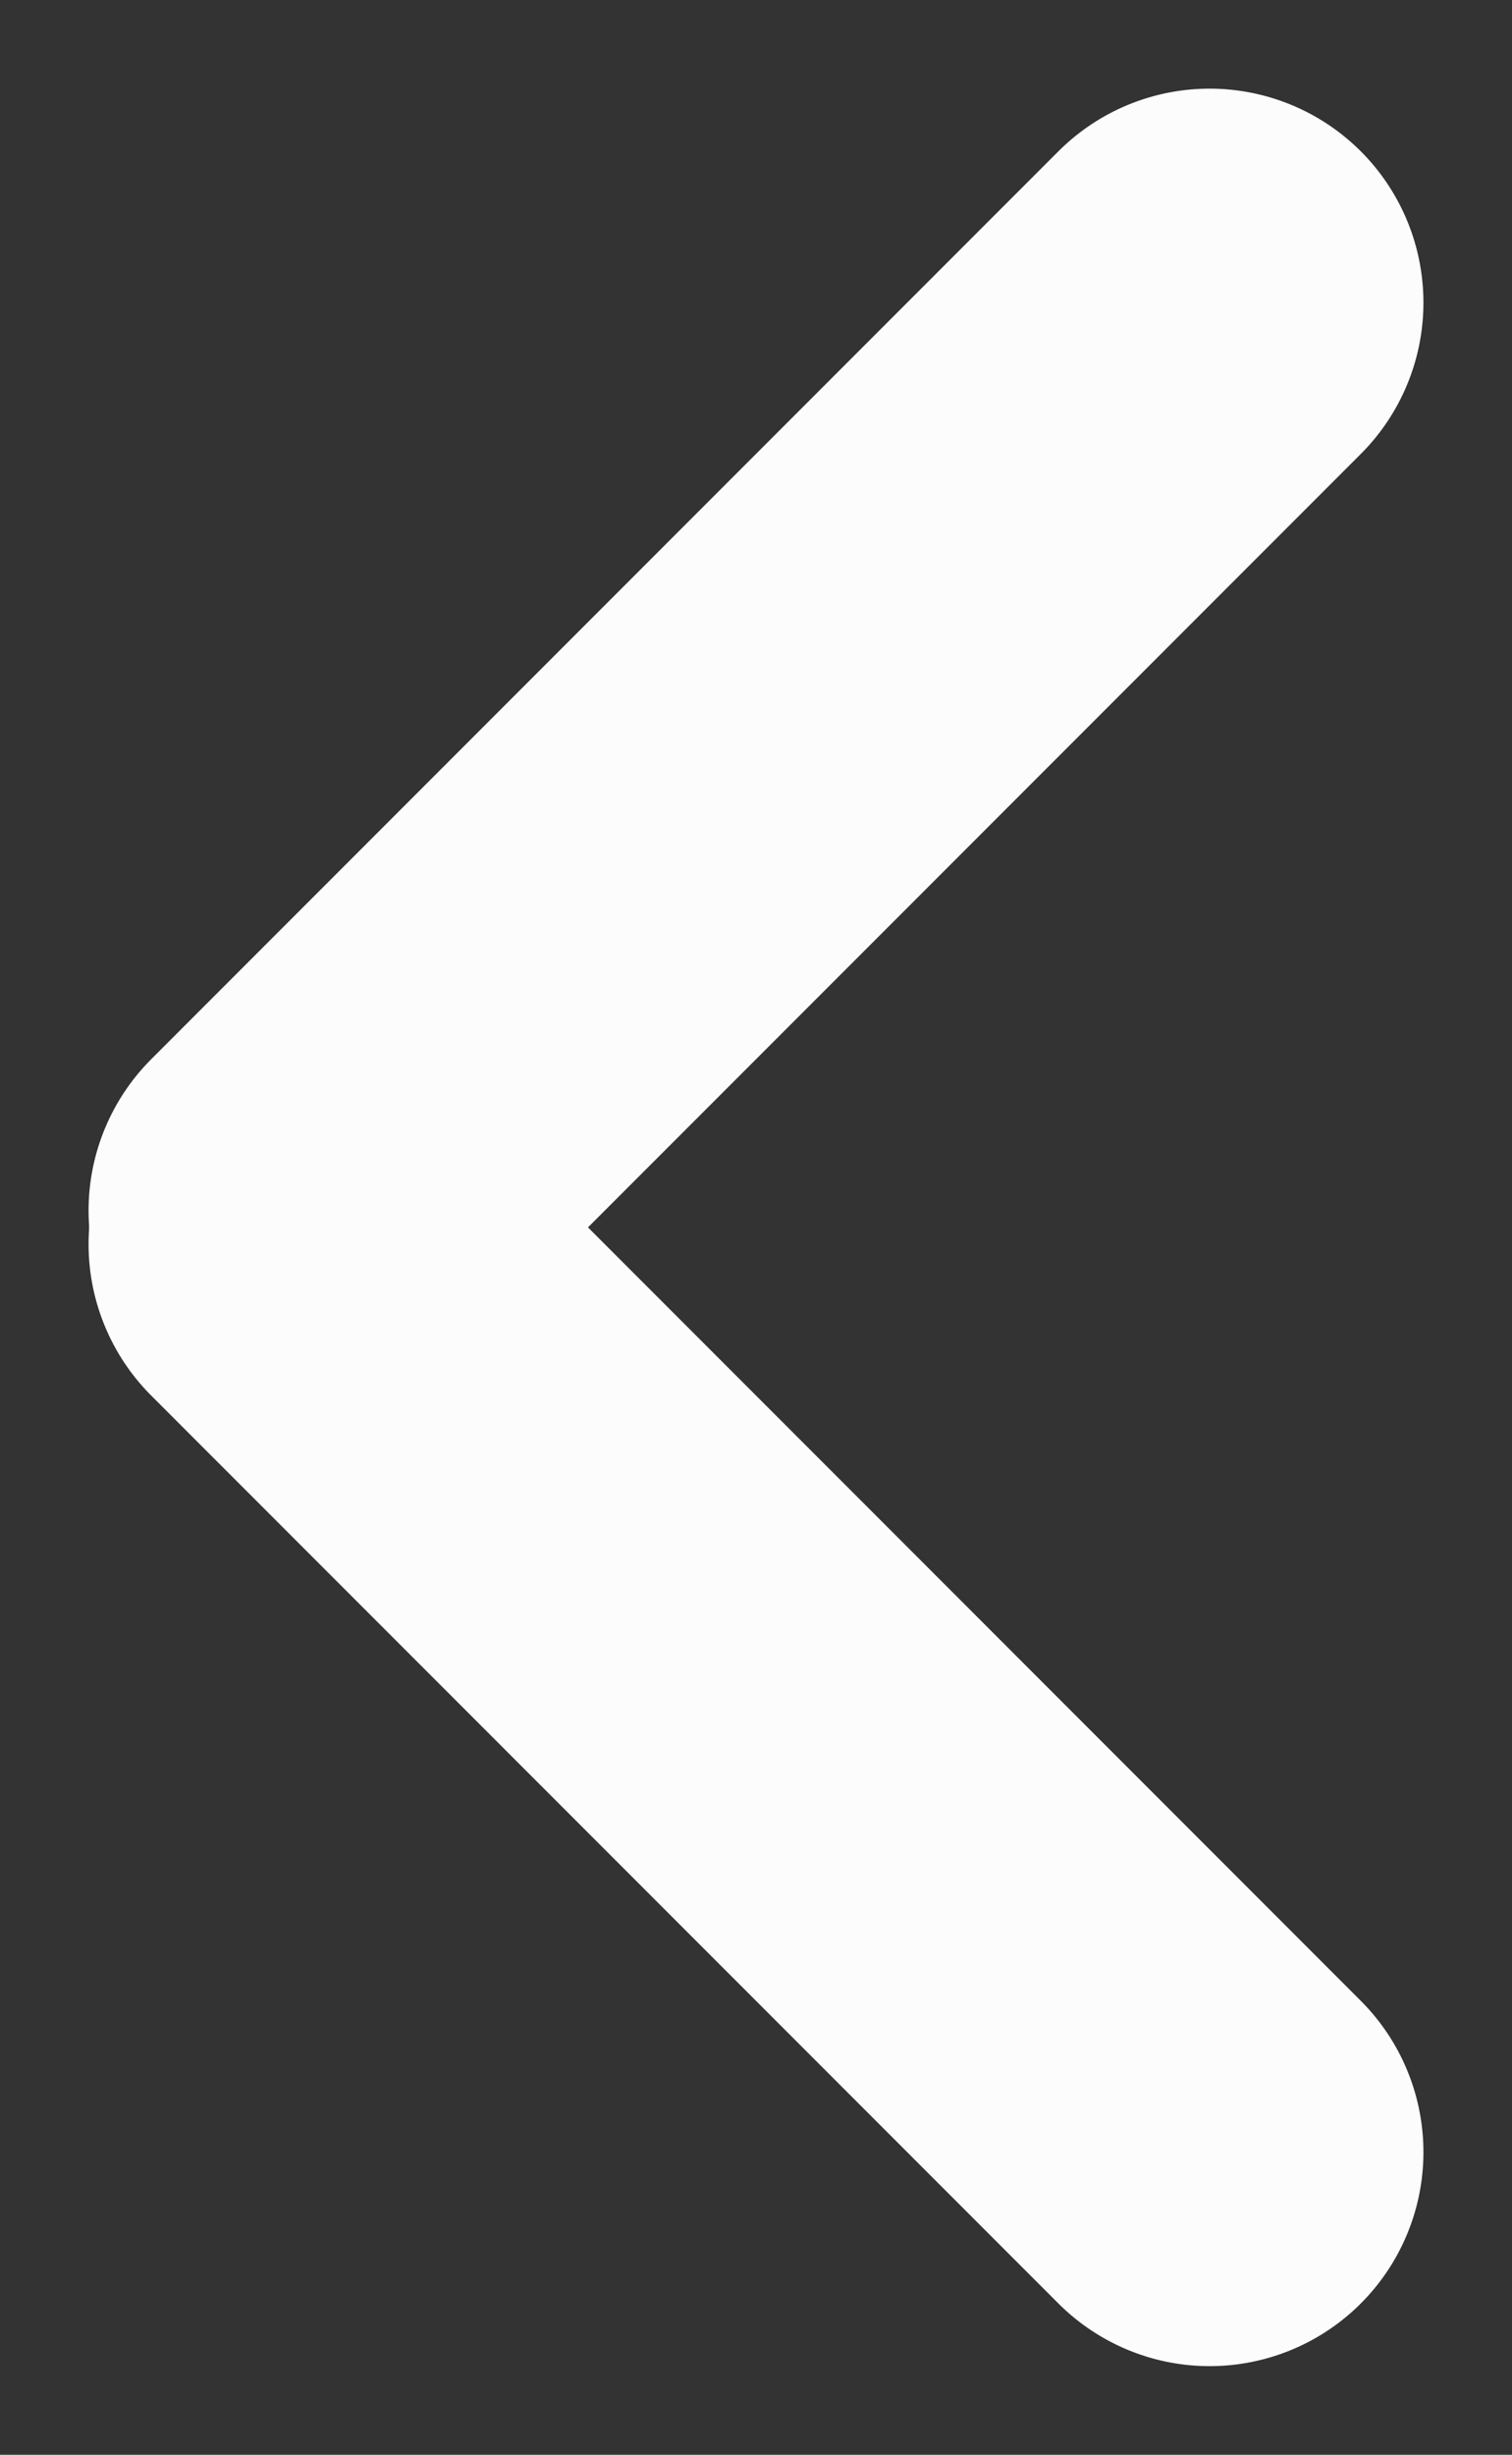
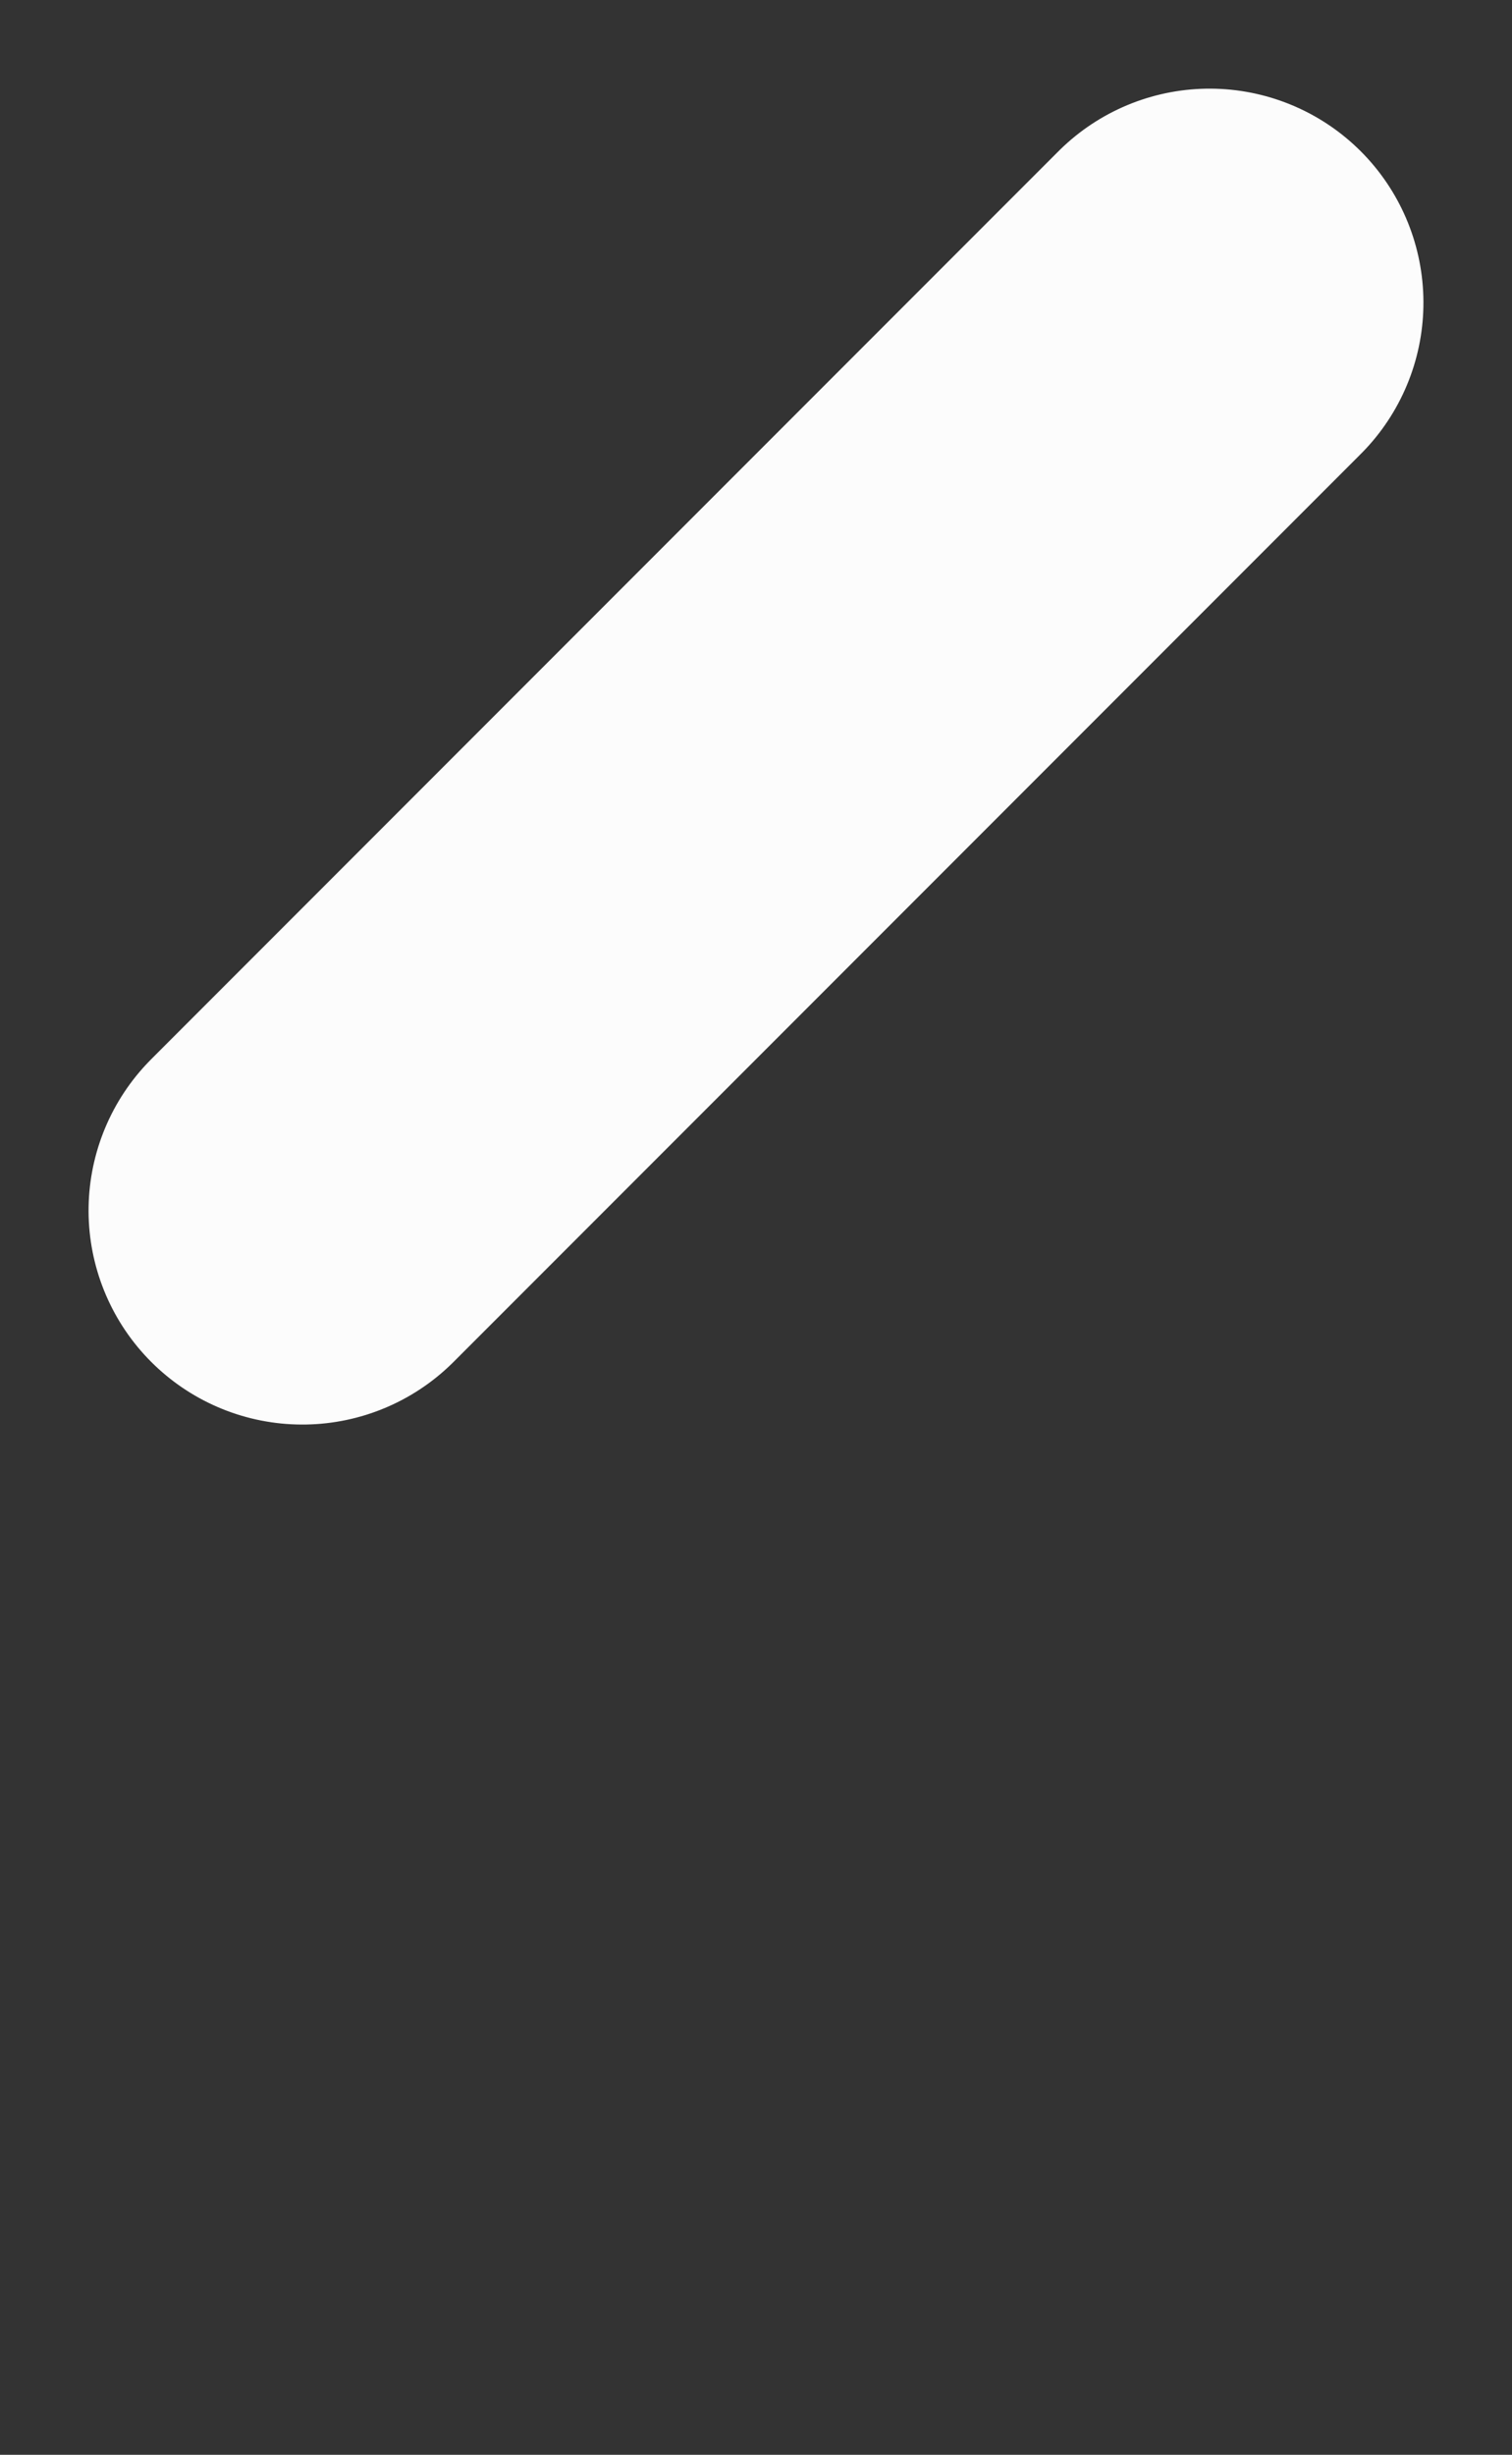
<svg xmlns="http://www.w3.org/2000/svg" width="35.355" height="57.355" viewBox="0 0 35.355 57.355">
  <rect x="0" y="0" width="35.355" height="57.355" fill="#333333" stroke="none" />
  <g id="Group_9" data-name="Group 9" transform="translate(7.071 7.071)">
    <line id="Line_2" data-name="Line 2" x2="30" transform="translate(21.213) rotate(135)" fill="none" stroke="#fcfcfc" stroke-linecap="round" stroke-width="10" />
-     <path id="Path_44" data-name="Path 44" d="M0,0H30" transform="translate(21.213 43.213) rotate(-135)" fill="none" stroke="#fcfcfc" stroke-linecap="round" stroke-width="10" />
  </g>
</svg>